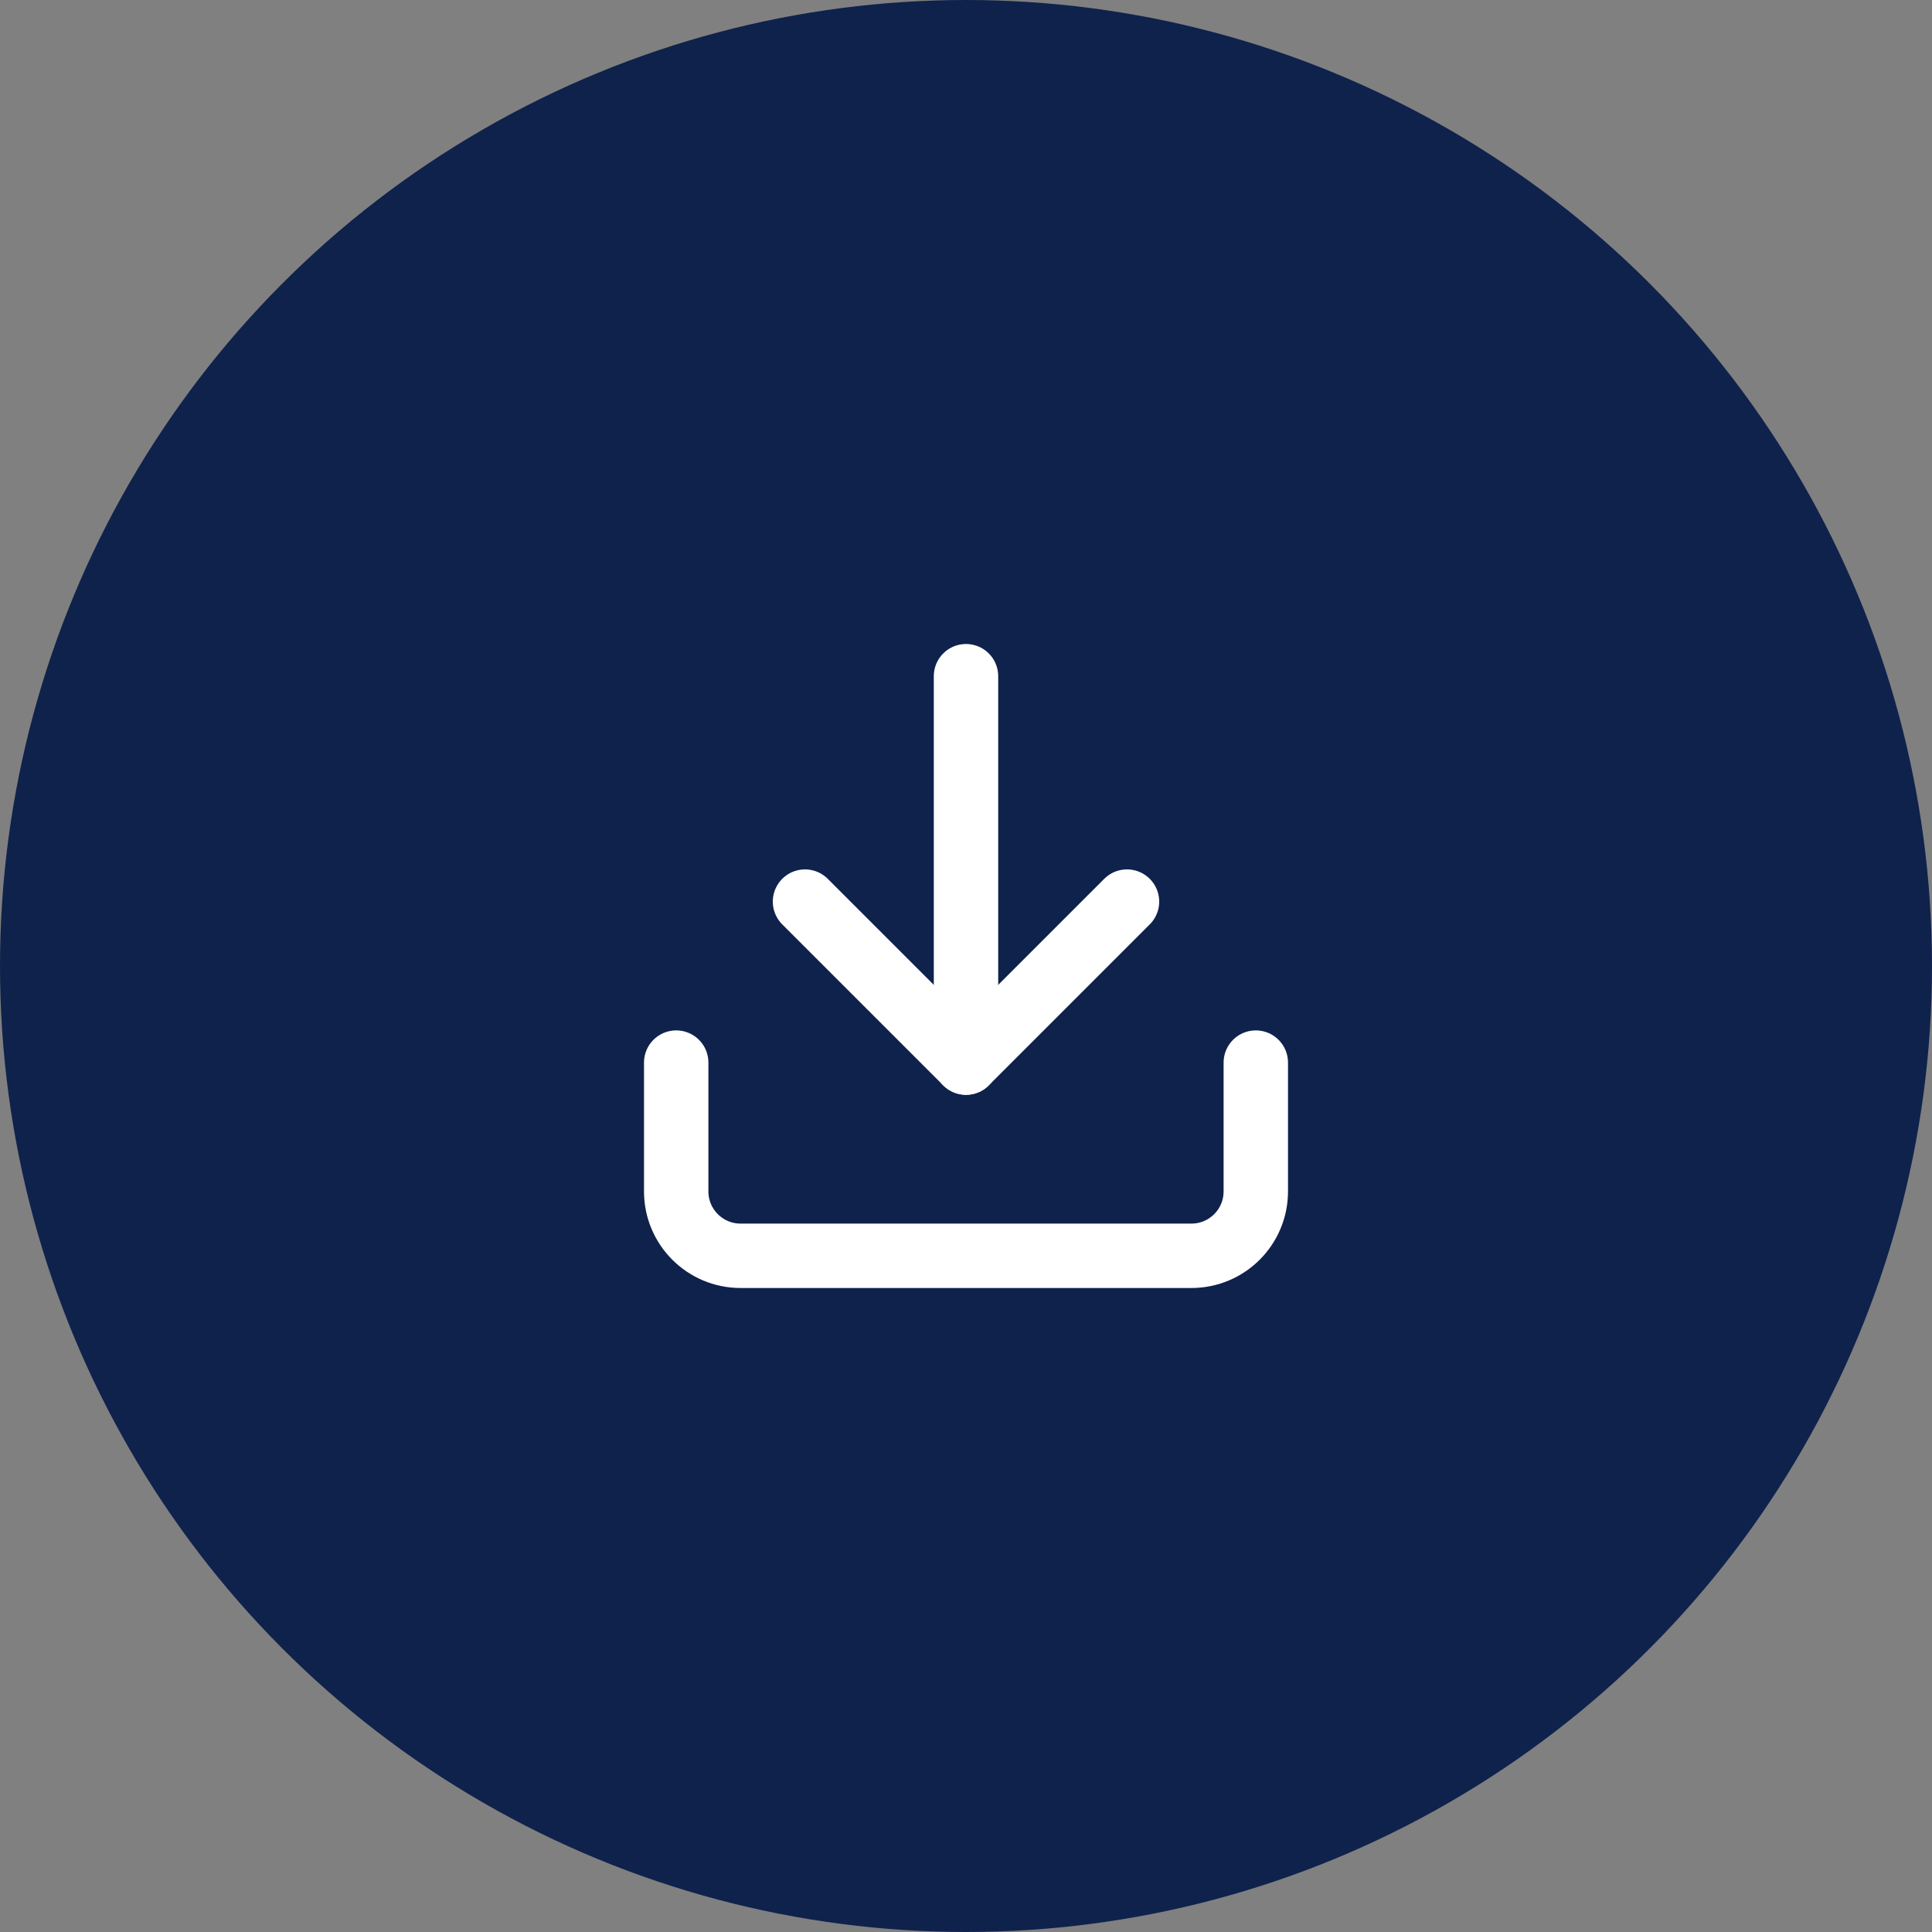
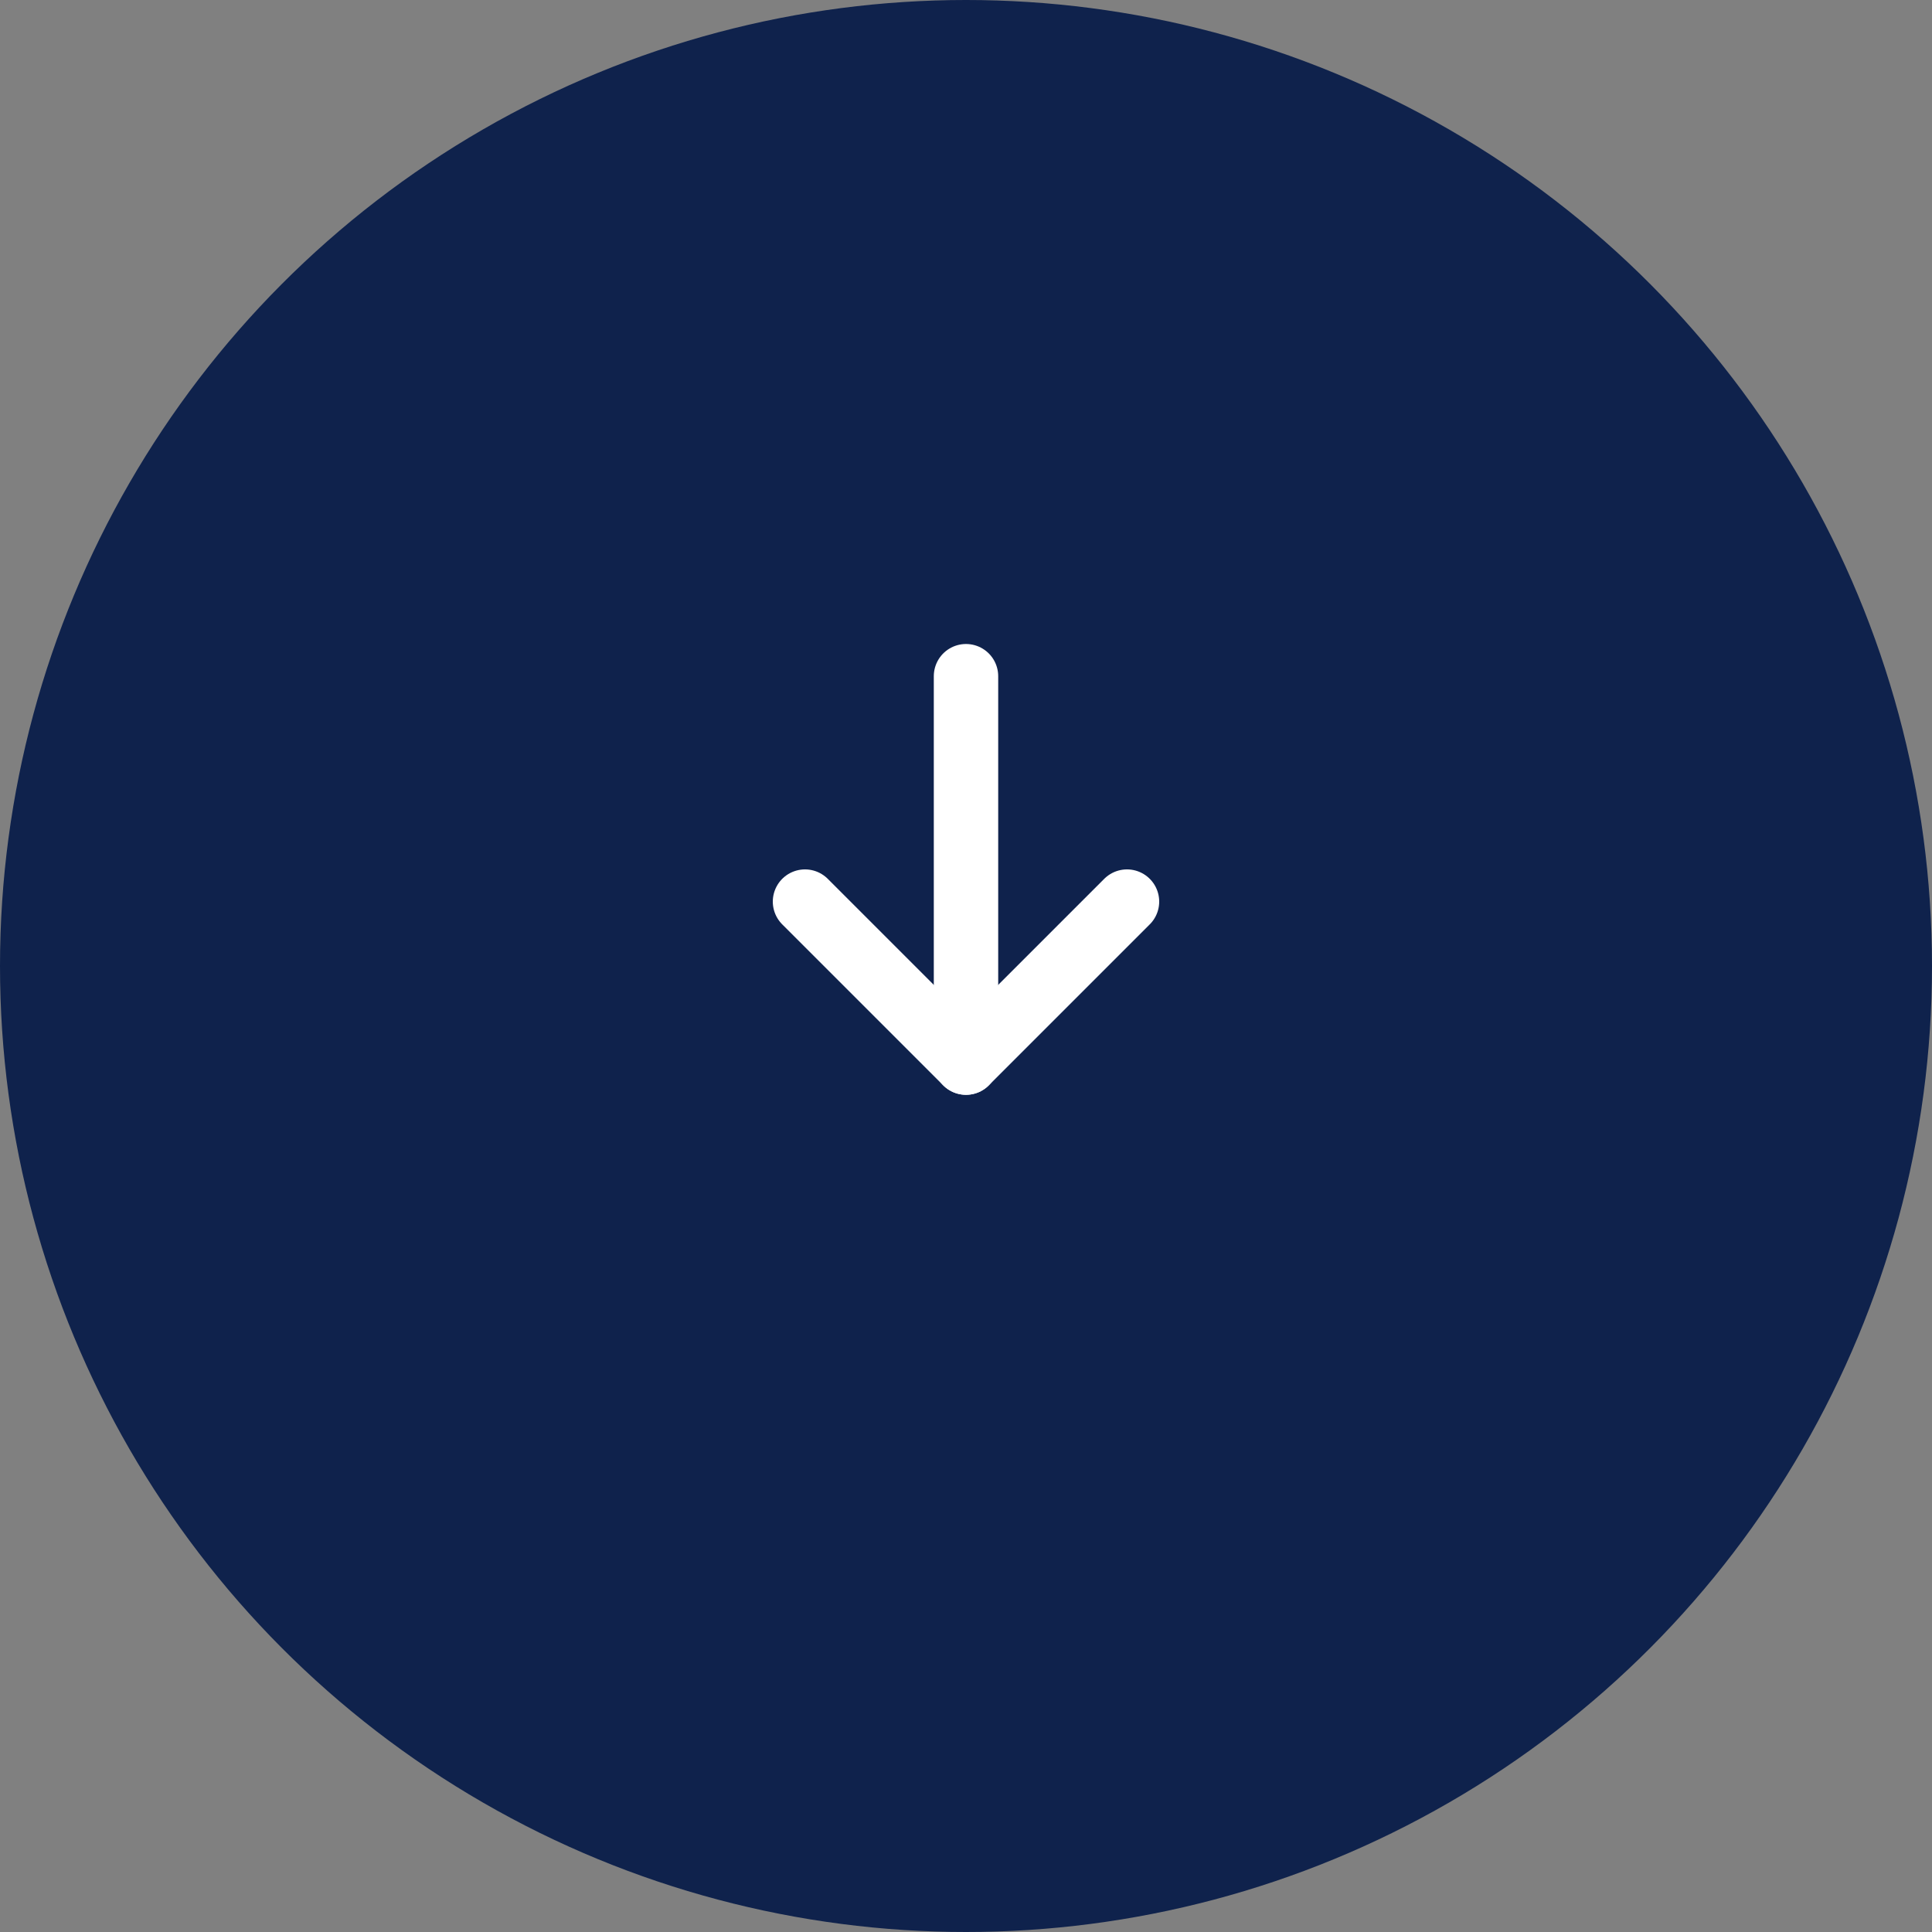
<svg xmlns="http://www.w3.org/2000/svg" width="60px" height="60px" viewBox="0 0 60 60" version="1.1">
  <rect x="0" y="0" width="60" height="60" fill="#808080" stroke="none" />
  <title>Group 7</title>
  <g id="V5---BUILD" stroke="none" stroke-width="1" fill="none" fill-rule="evenodd">
    <g id="Text-Styles" transform="translate(-880, -1544)">
      <g id="Group-7" transform="translate(880, 1544)">
        <circle id="Oval" fill="#0F224C" cx="30" cy="30" r="30" />
        <g id="download" transform="translate(21, 21)" stroke="#FFFFFF" stroke-linecap="round" stroke-linejoin="round" stroke-width="2">
-           <path d="M18,12 L18,16 C18,17.105 17.105,18 16,18 L2,18 C0.895,18 0,17.105 0,16 L0,12" id="Path" />
          <polyline id="Path" points="4 7 9 12 14 7" />
          <line x1="9" y1="12" x2="9" y2="0" id="Path" />
        </g>
      </g>
    </g>
  </g>
</svg>